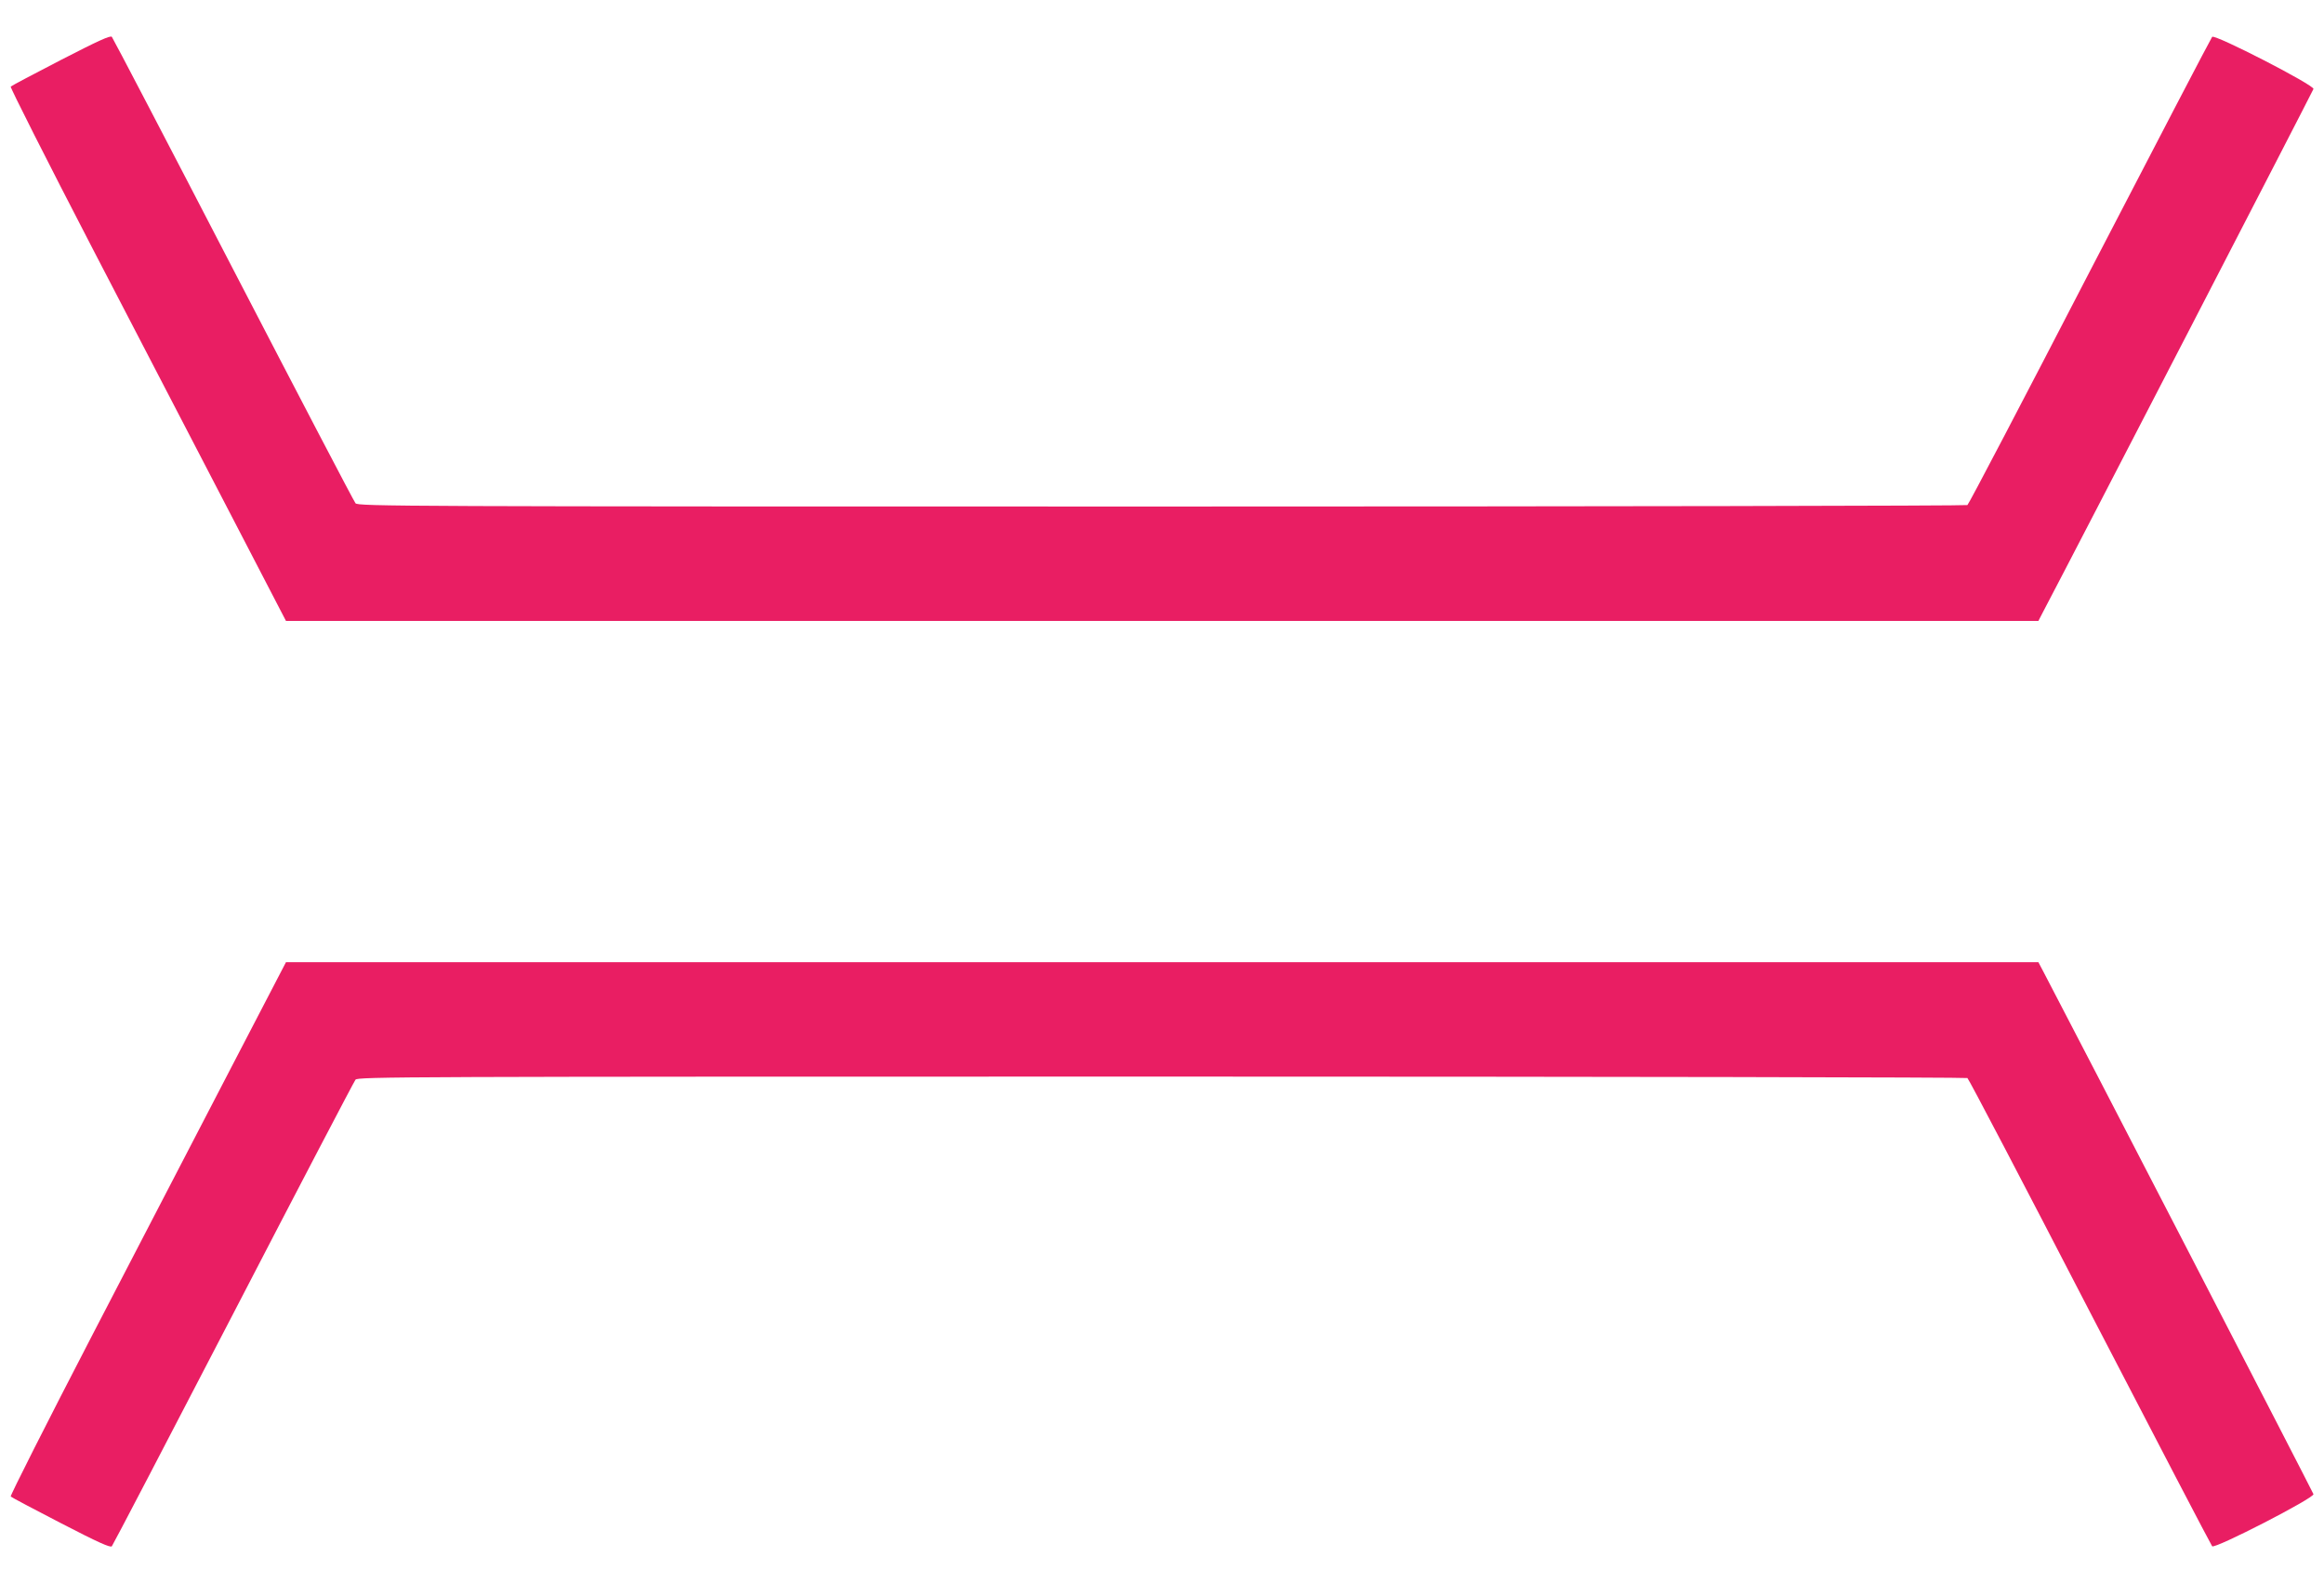
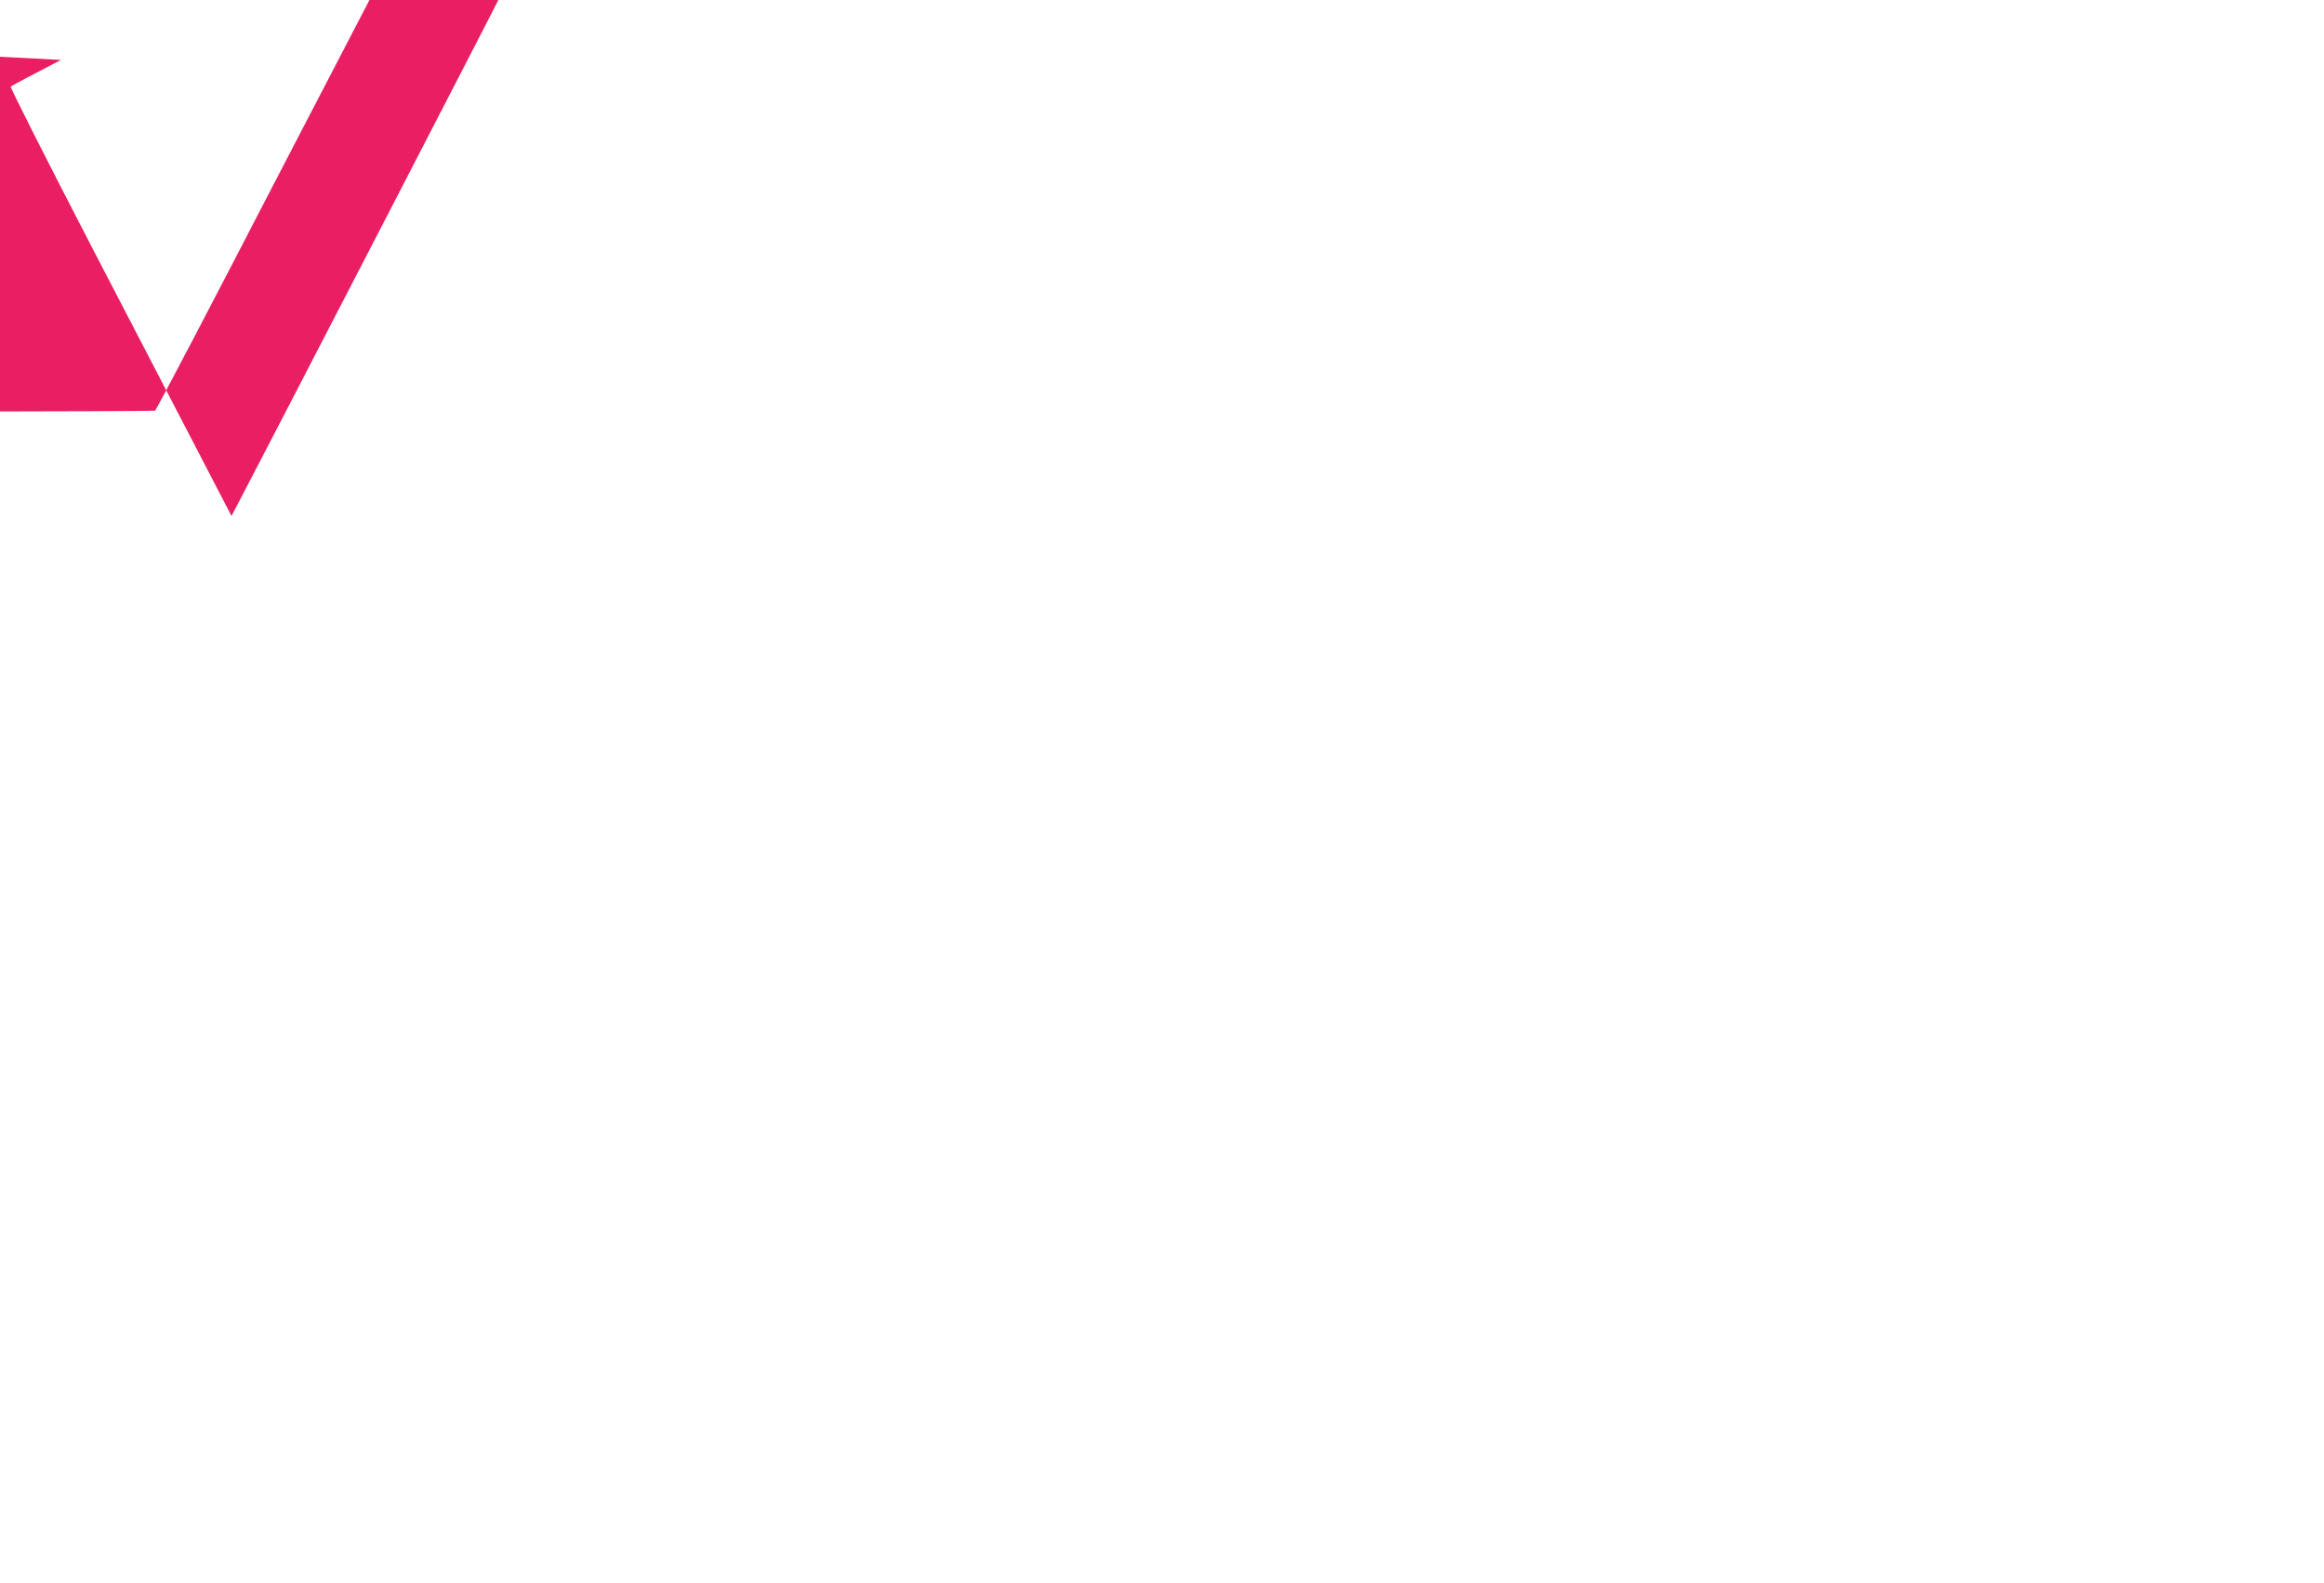
<svg xmlns="http://www.w3.org/2000/svg" version="1.0" width="1280pt" height="872pt" viewBox="0 0 1280 872" preserveAspectRatio="xMidYMid meet">
  <g transform="translate(0,872) scale(0.1,-0.1)" fill="#e91e63" stroke="none">
-     <path d="M336 8390 c-147 -76 -272 -142 -277 -147 -4 -4 200 -408 454 -898 254 -489 597 -1150 762 -1467 l300 -578 4826 0 4826 0 30 58 c174 330 1482 2861 1485 2872 5 21 -543 303 -558 287 -6 -7 -309 -588 -674 -1292 -364 -704 -667 -1283 -674 -1287 -6 -4 -2003 -8 -4437 -8 -4203 0 -4427 1 -4441 18 -8 9 -311 589 -673 1287 -362 699 -663 1275 -669 1282 -8 9 -74 -21 -280 -127z" />
-     <path d="M1275 2843 c-165 -318 -508 -978 -762 -1468 -254 -490 -458 -894 -454 -898 5 -5 130 -71 277 -147 205 -106 272 -136 280 -127 6 7 307 584 669 1282 362 699 665 1278 673 1288 14 16 238 17 4441 17 2434 0 4431 -4 4437 -8 7 -4 310 -583 674 -1287 365 -704 668 -1285 674 -1292 15 -16 563 266 558 287 -3 11 -1311 2542 -1485 2873 l-30 57 -4826 0 -4826 0 -300 -577z" />
+     <path d="M336 8390 c-147 -76 -272 -142 -277 -147 -4 -4 200 -408 454 -898 254 -489 597 -1150 762 -1467 c174 330 1482 2861 1485 2872 5 21 -543 303 -558 287 -6 -7 -309 -588 -674 -1292 -364 -704 -667 -1283 -674 -1287 -6 -4 -2003 -8 -4437 -8 -4203 0 -4427 1 -4441 18 -8 9 -311 589 -673 1287 -362 699 -663 1275 -669 1282 -8 9 -74 -21 -280 -127z" />
  </g>
</svg>